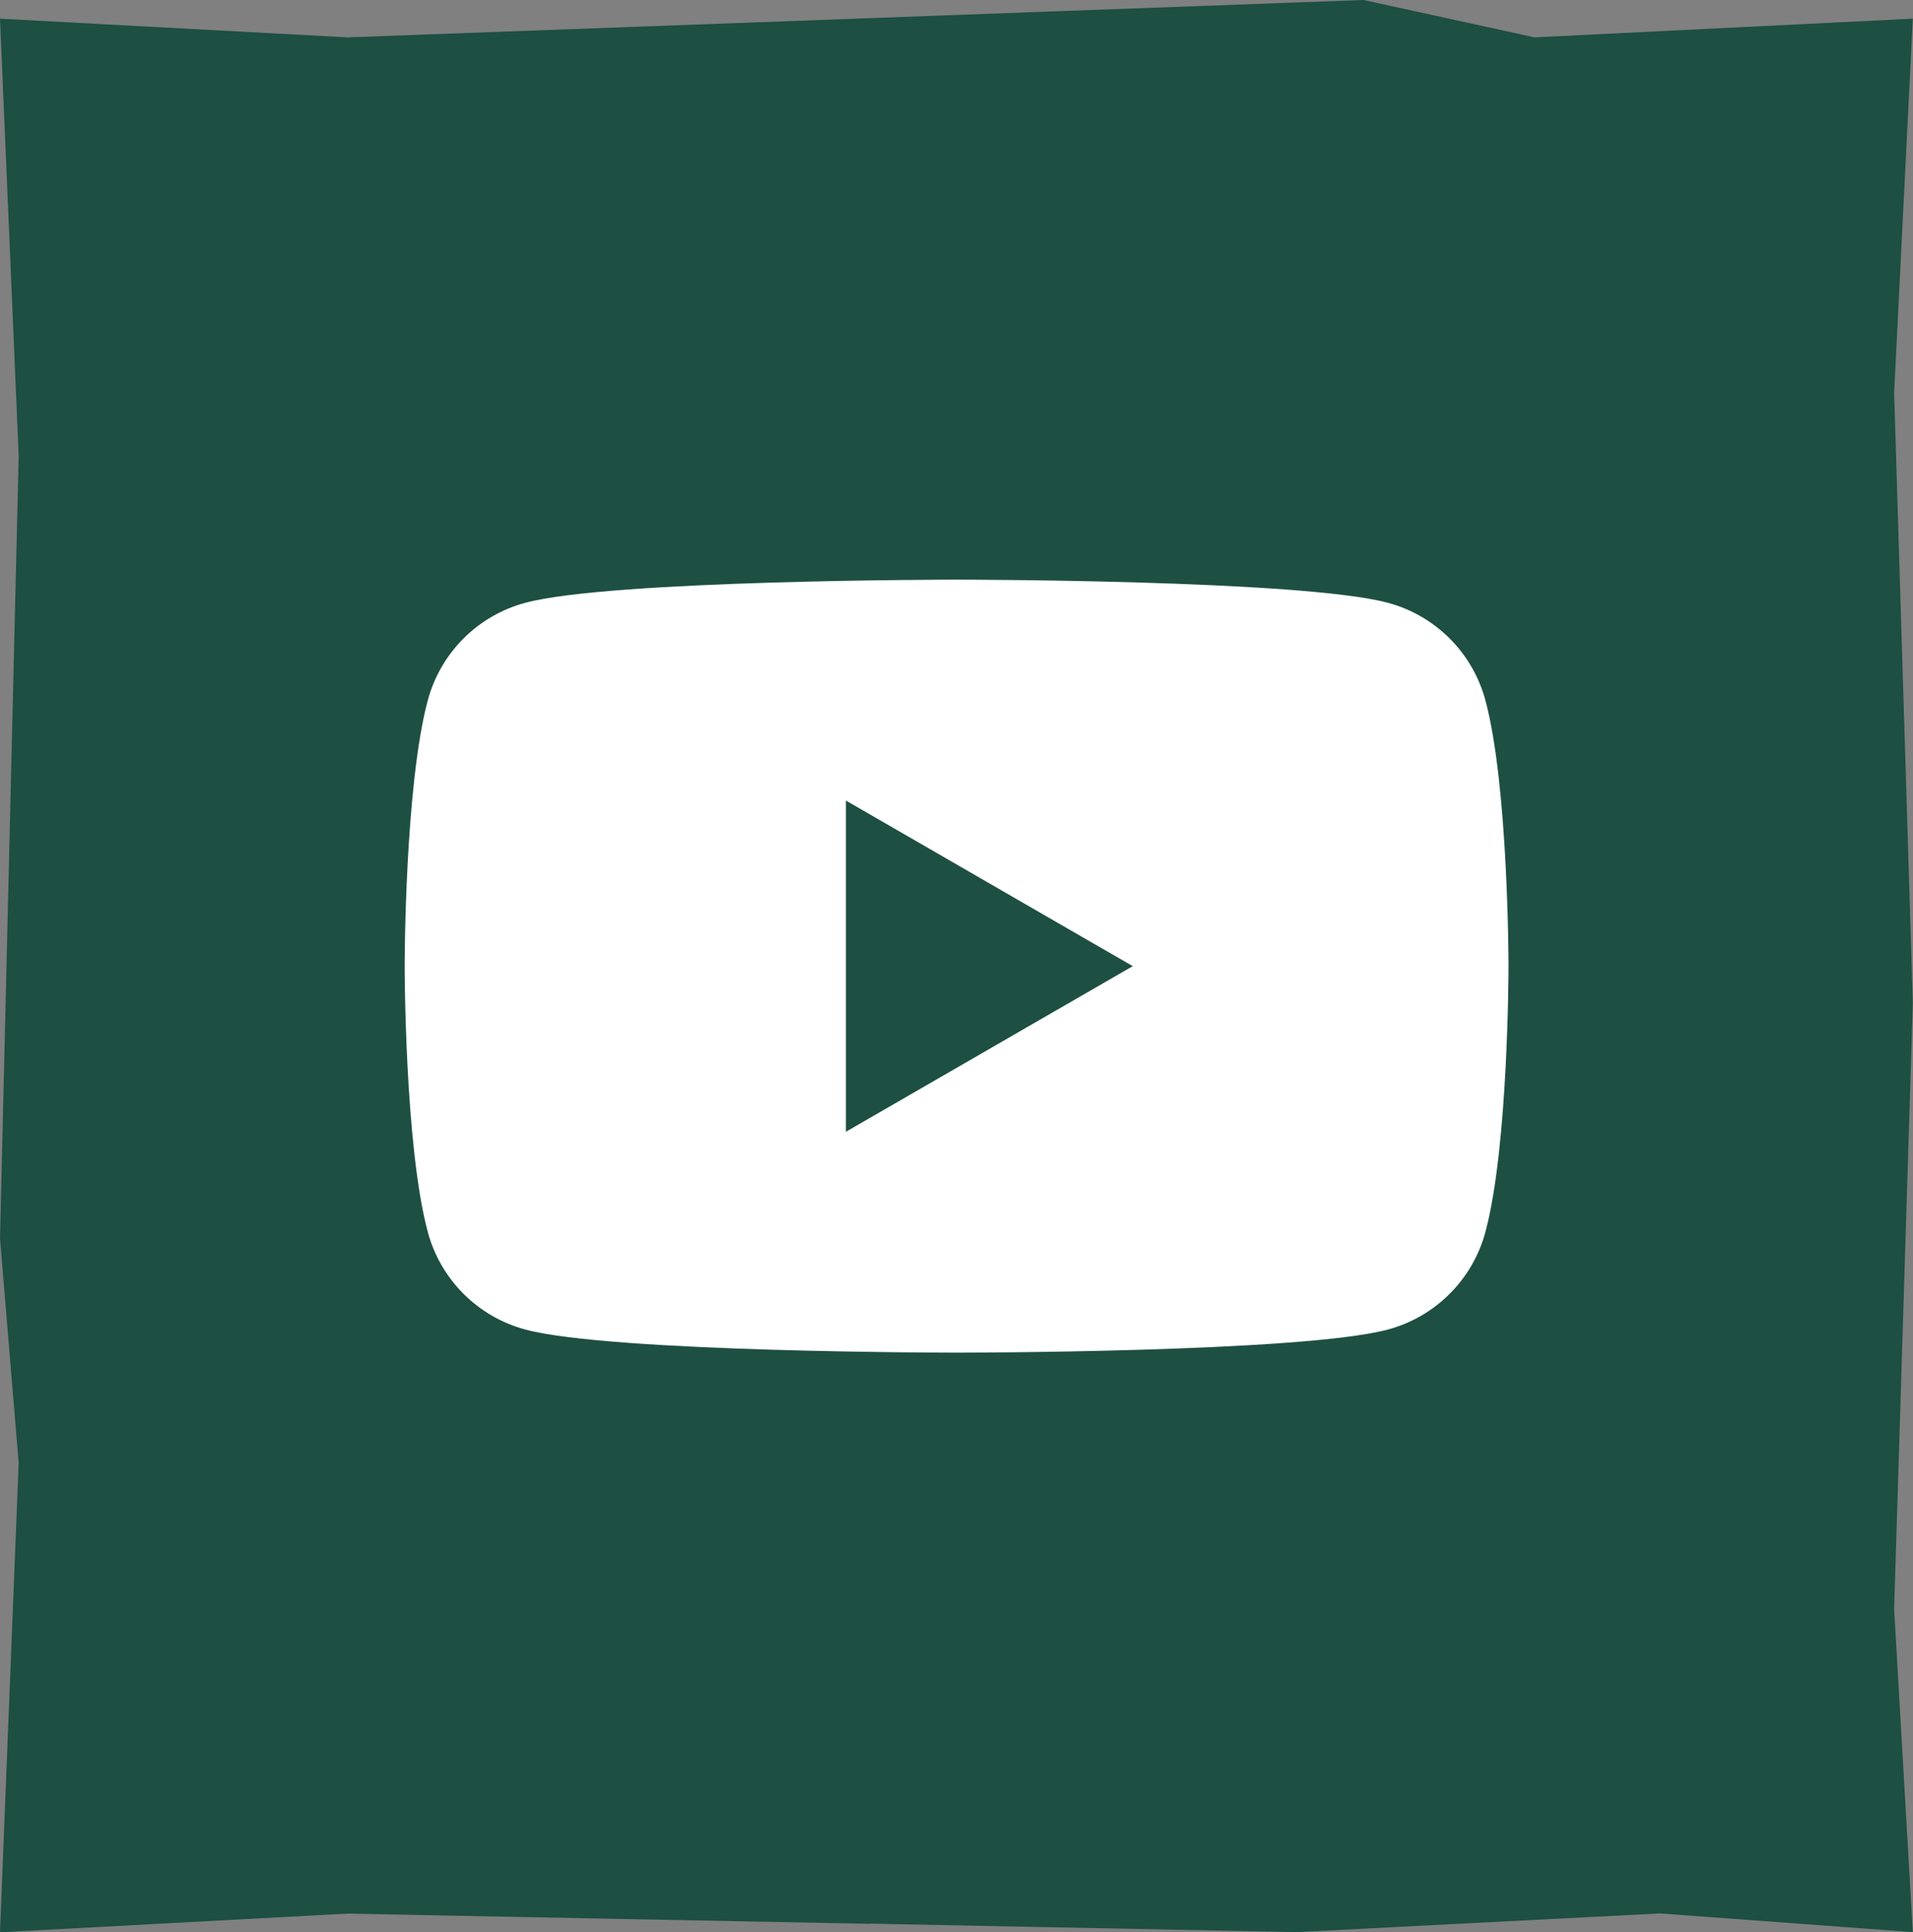
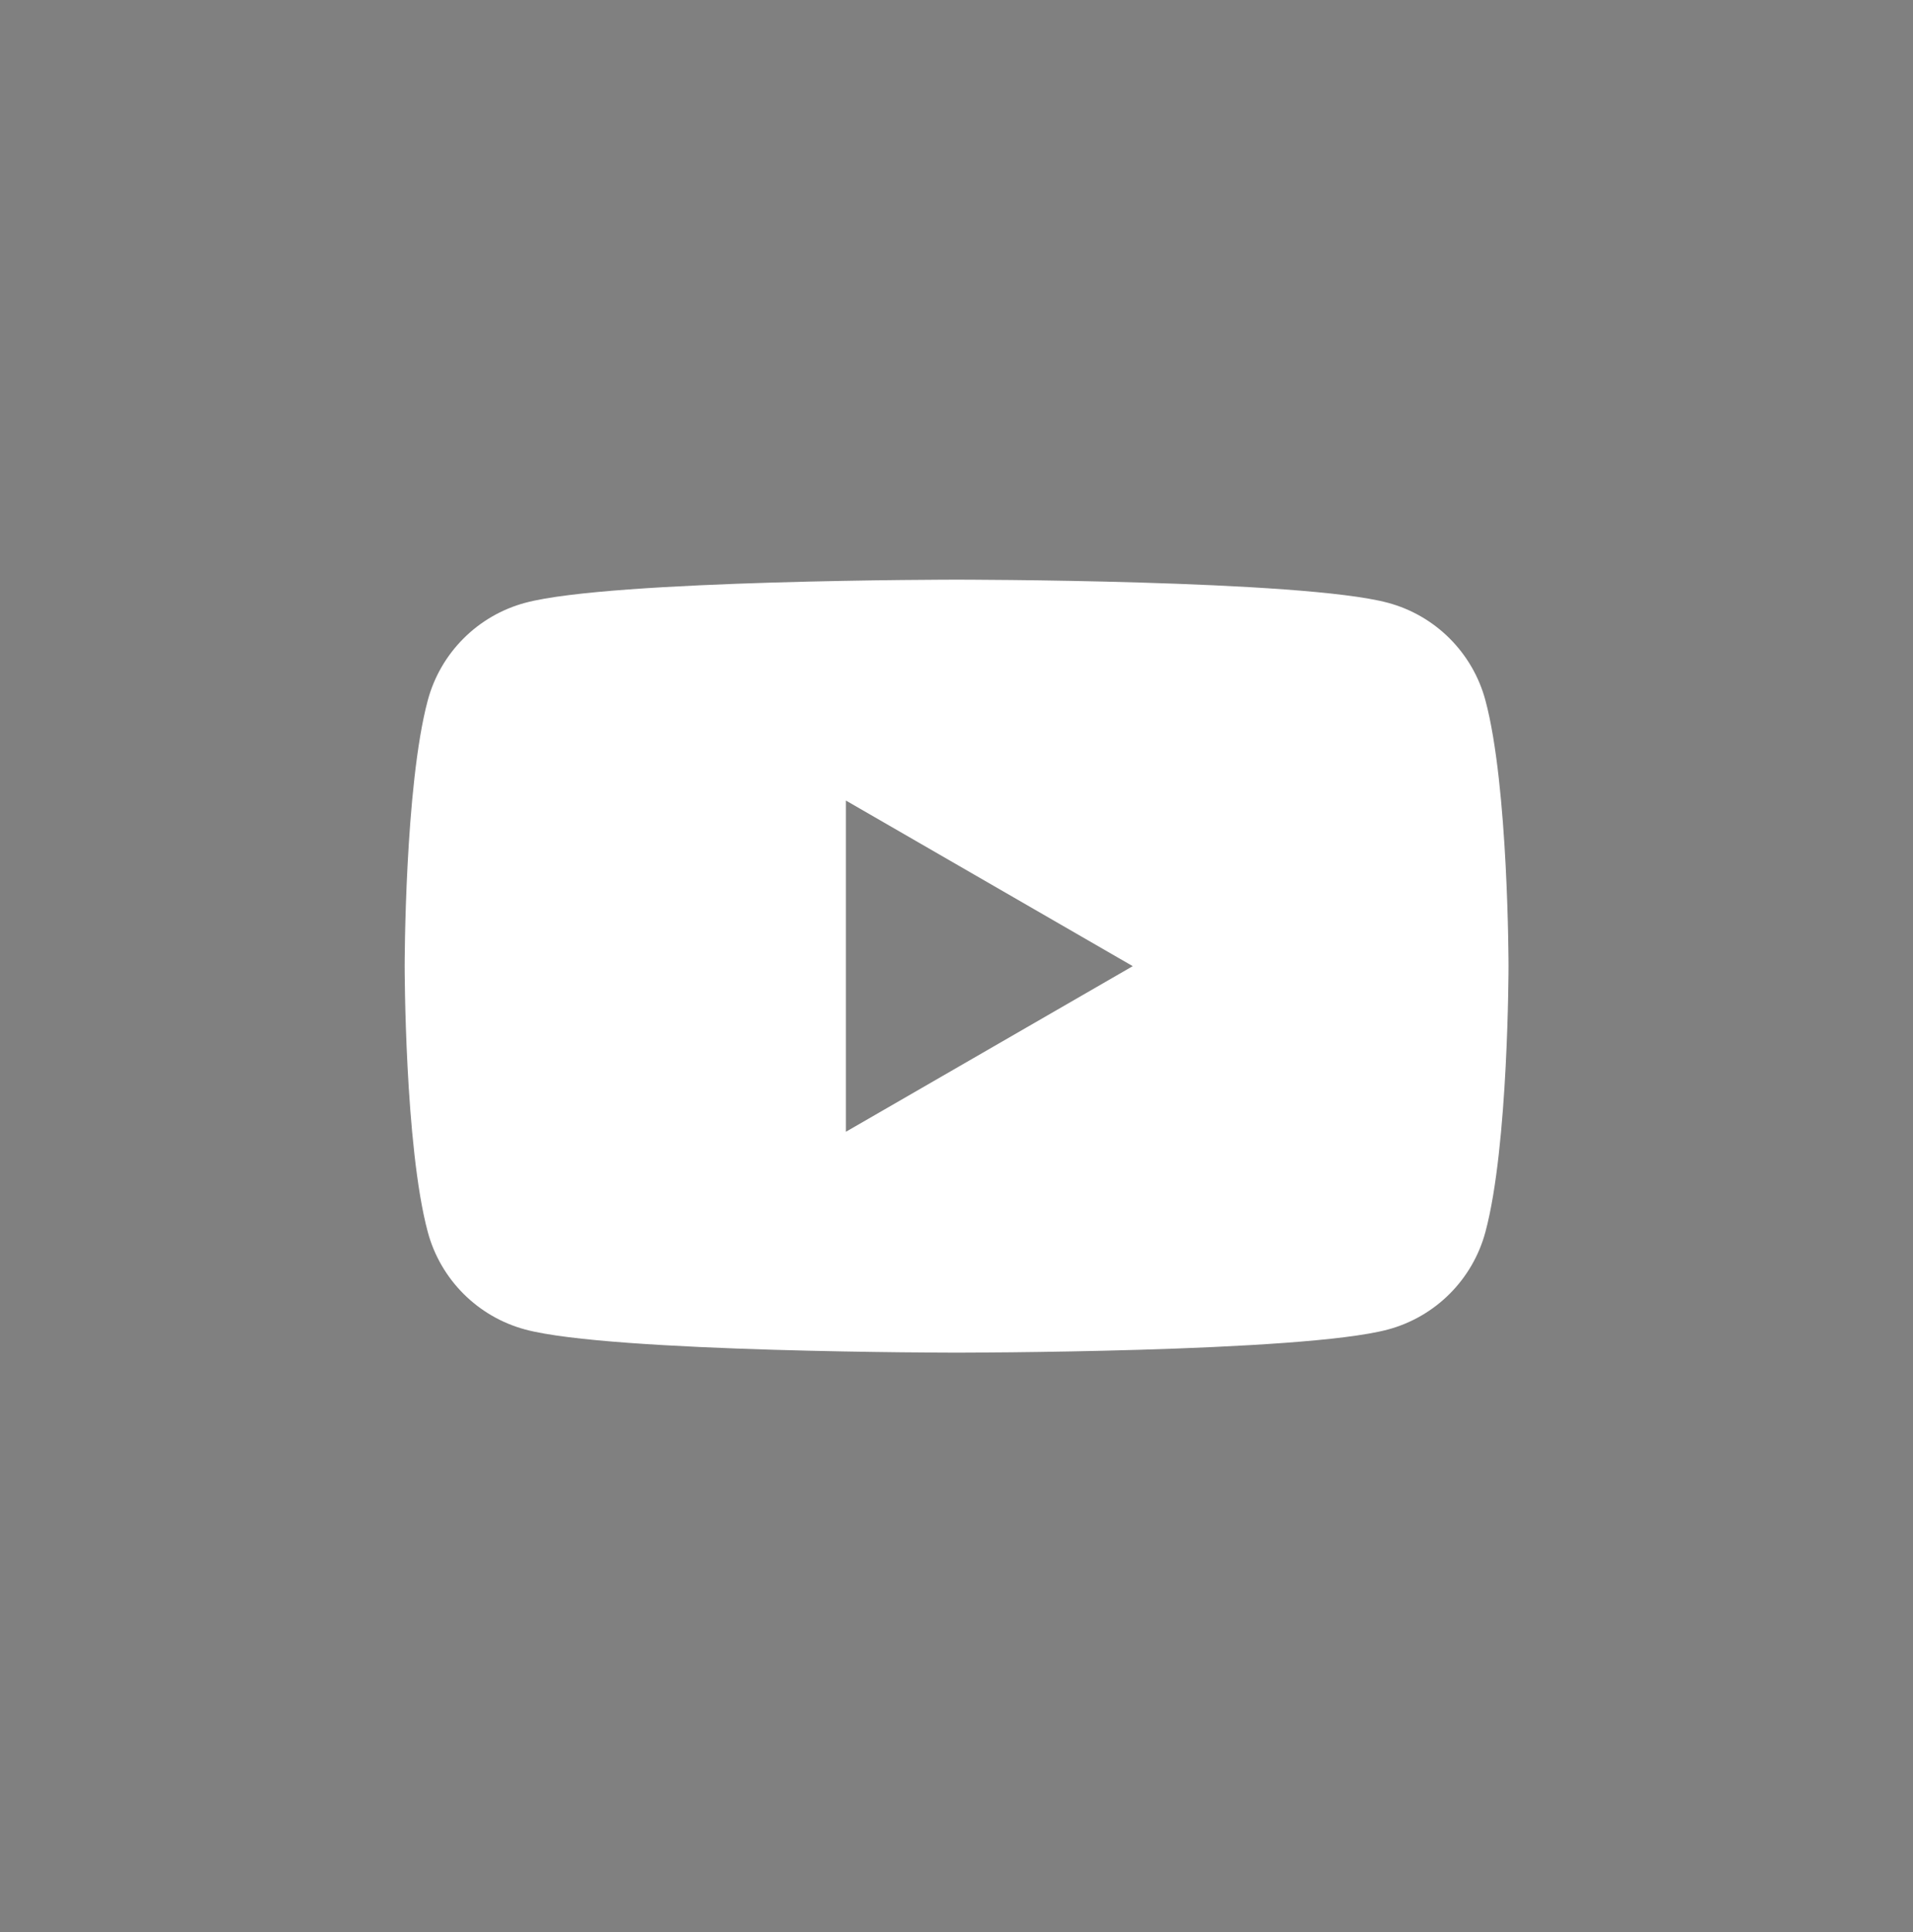
<svg xmlns="http://www.w3.org/2000/svg" id="Calque_2" data-name="Calque 2" viewBox="0 0 99.37 100.34">
  <rect x="0" y="0" width="99.37" height="100.34" fill="#808080" stroke="none" />
  <defs>
    <style>
      .cls-1 {
        fill: #1d4f42;
      }

      .cls-2 {
        fill: #fff;
      }
    </style>
  </defs>
  <g id="Calque_1-2" data-name="Calque 1">
-     <path class="cls-1" d="M45.14,99.9l-27.1-.53-18.04.97.97-24.38-.97-11.65L.97,23.67,0,.97l18.06.97,27.19-1,8.94-.33,16.64-.61,8.88,1.94,19.65-.97-.97,19.43.97,31.68-.97,31.47.97,16.78-13.13-.97-18.87.97-13.1-.26-9.13-.18Z" />
    <path class="cls-2" d="M77.16,36.37c-.66-2.47-2.6-4.41-5.07-5.07-4.47-1.2-22.4-1.2-22.4-1.2,0,0-17.93,0-22.4,1.2-2.47.66-4.41,2.6-5.07,5.07-1.2,4.47-1.2,13.8-1.2,13.8,0,0,0,9.33,1.2,13.8.66,2.47,2.6,4.41,5.07,5.07,4.47,1.2,22.4,1.2,22.4,1.2,0,0,17.93,0,22.4-1.2,2.47-.66,4.41-2.6,5.07-5.07,1.2-4.47,1.2-13.8,1.2-13.8,0,0,0-9.33-1.2-13.8ZM43.94,58.77v-17.2l14.9,8.6-14.9,8.6Z" />
  </g>
</svg>